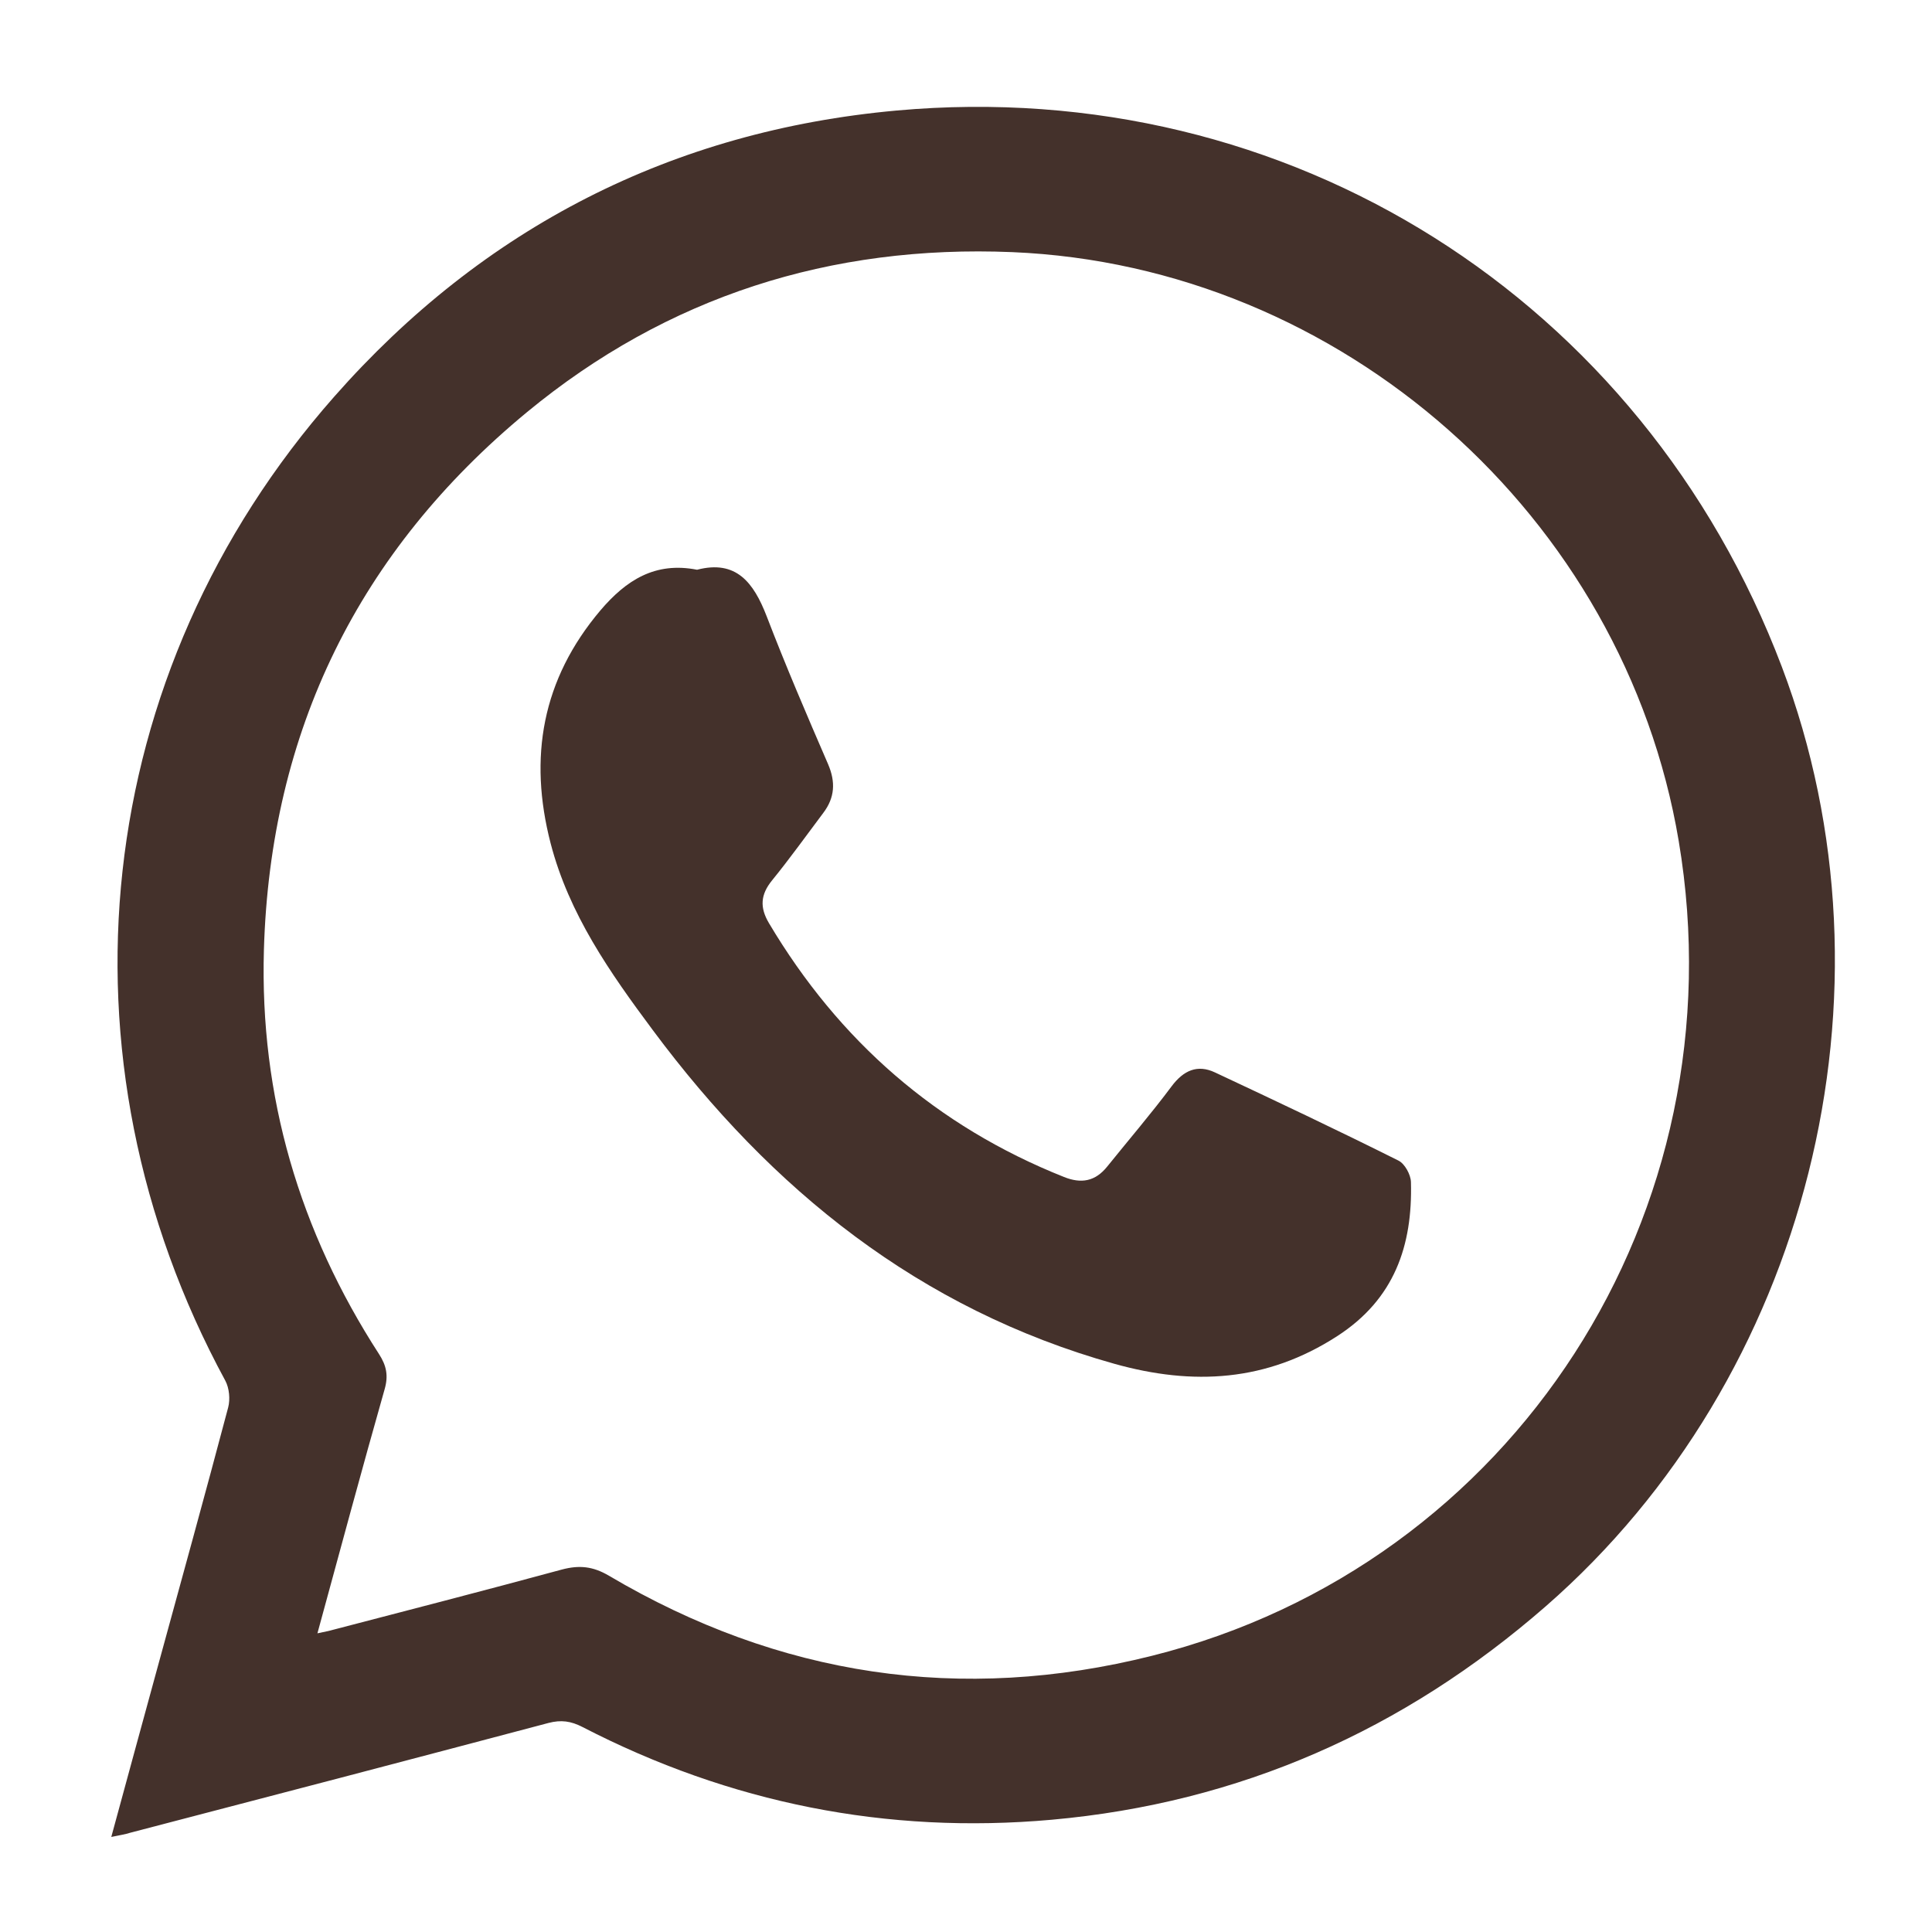
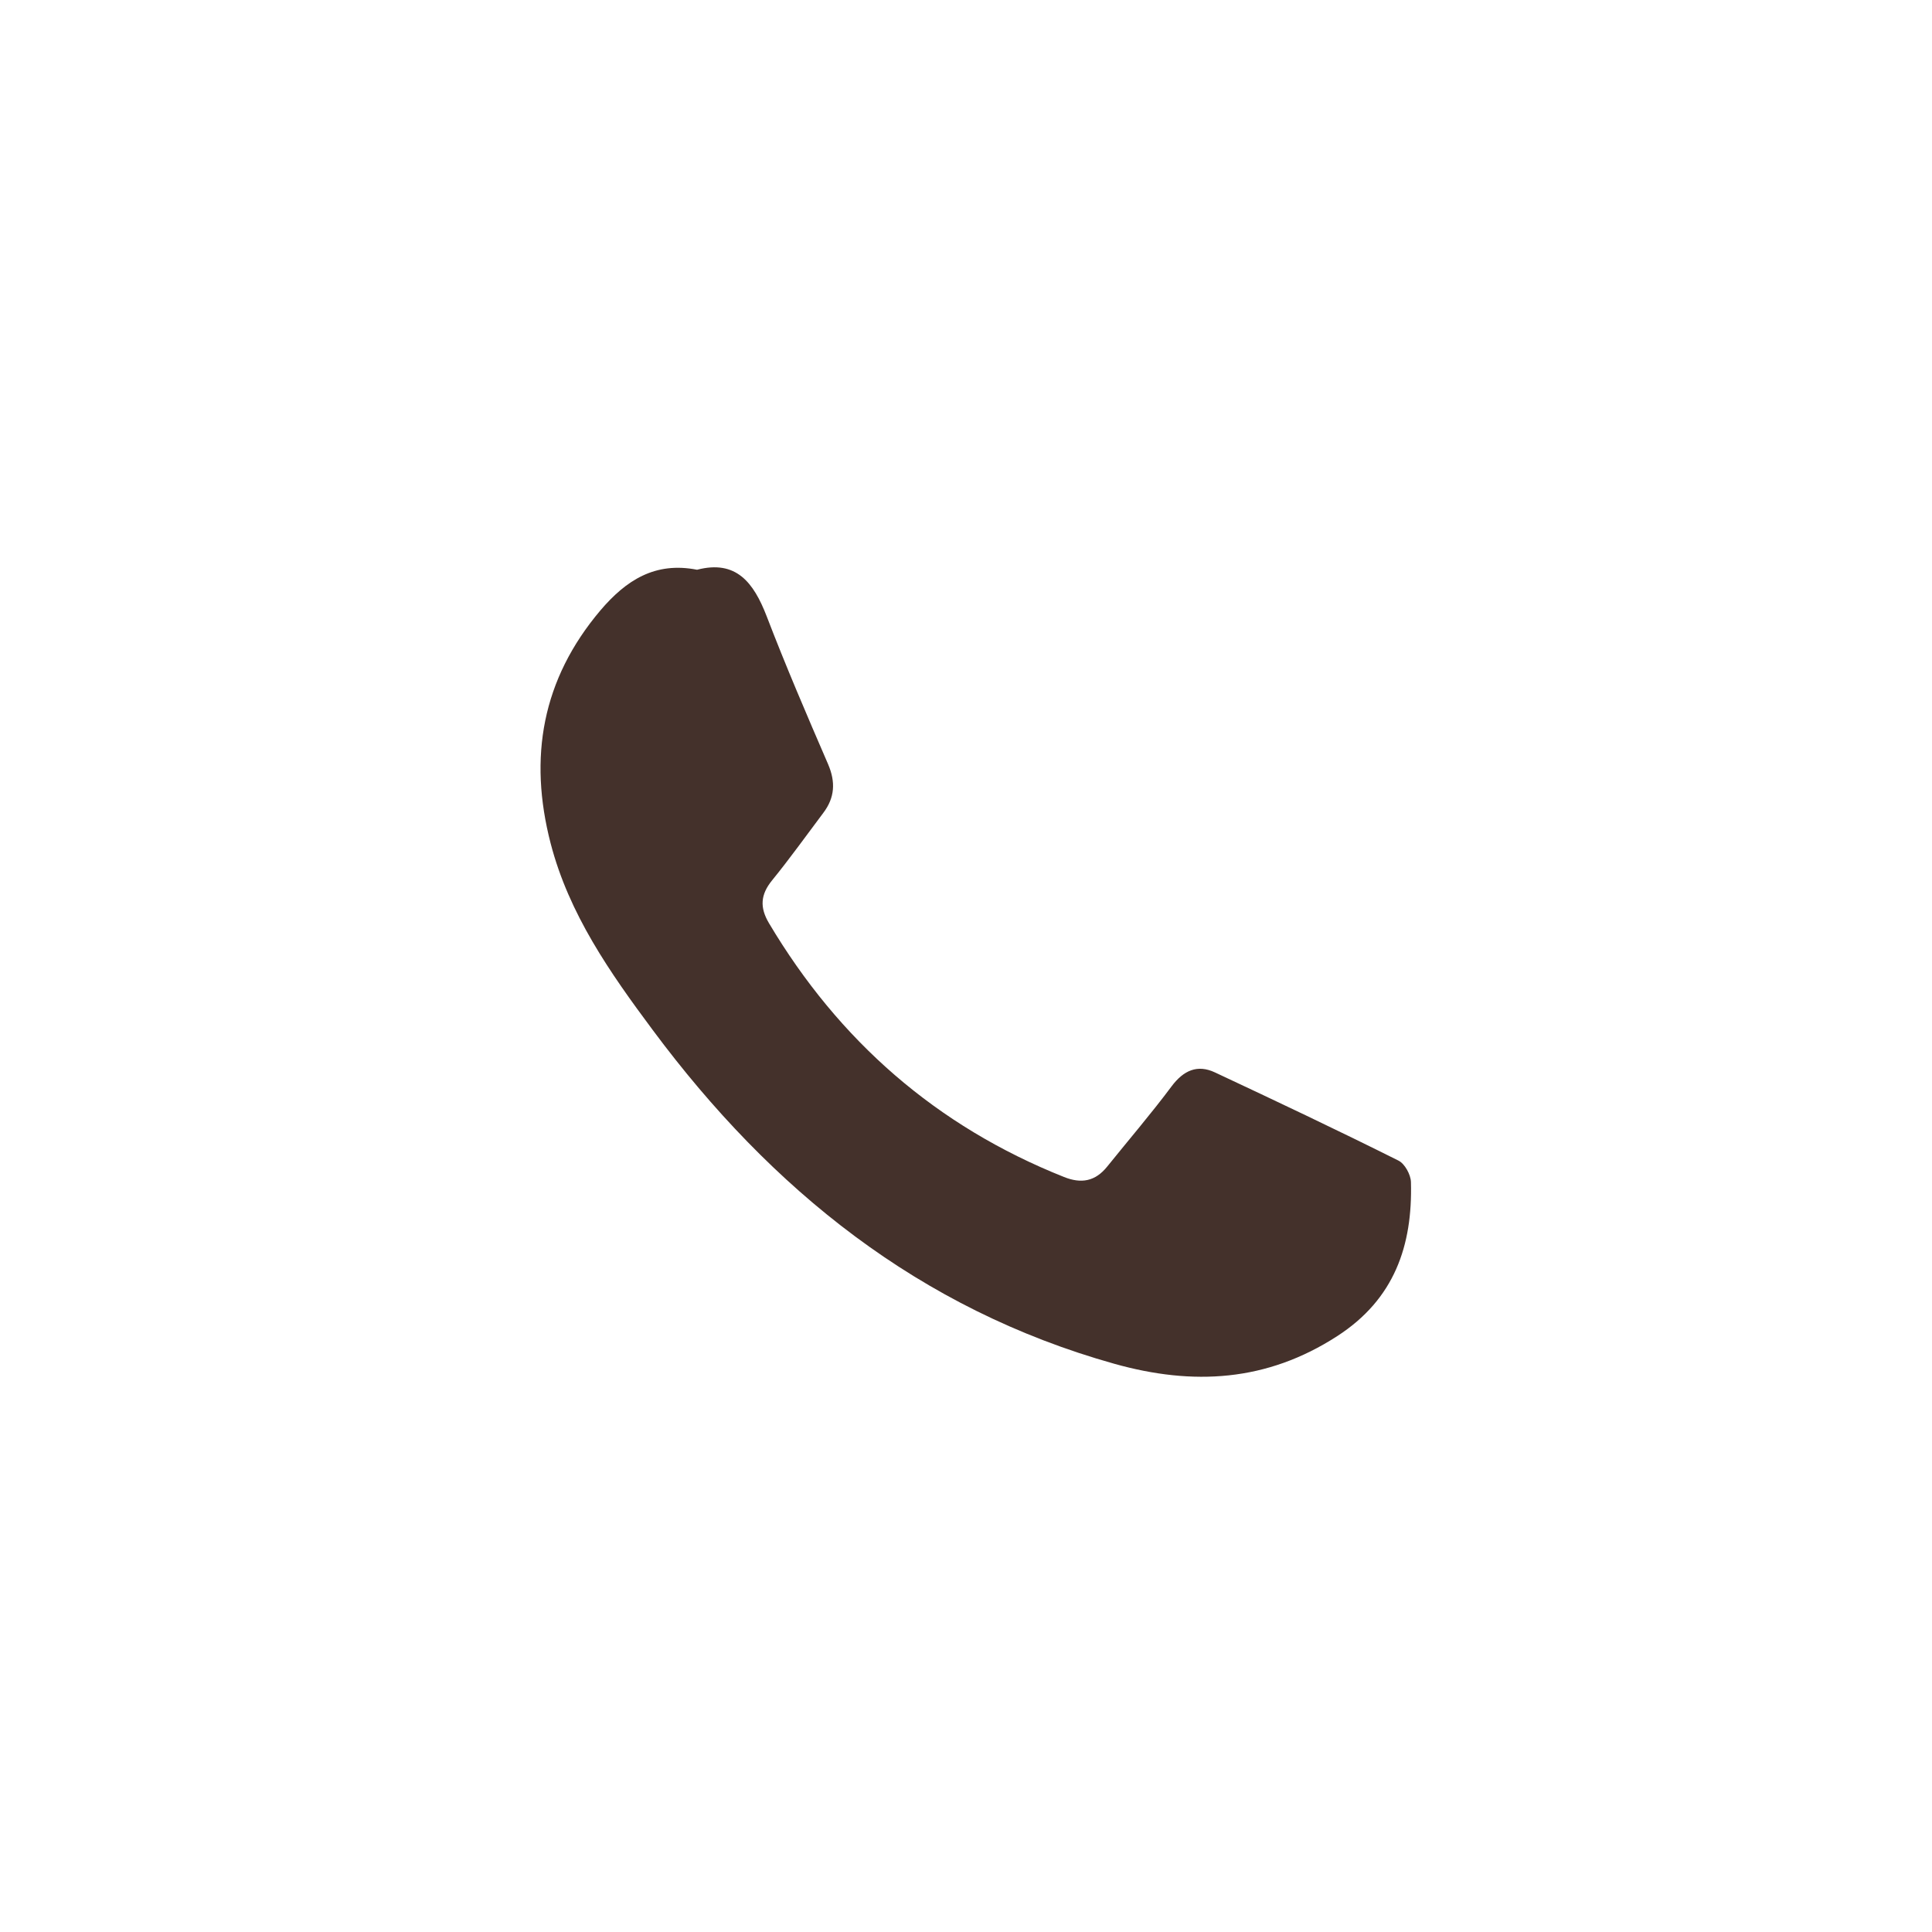
<svg xmlns="http://www.w3.org/2000/svg" version="1.1" id="Capa_1" x="0px" y="0px" viewBox="0 0 100 100" style="enable-background:new 0 0 100 100;" xml:space="preserve">
  <style type="text/css">
	.st0{fill:#44312B;}
</style>
  <g>
-     <path class="st0" d="M5.76,95.08c0.81-2.97,1.58-5.81,2.36-8.65c1.24-4.53,2.49-9.05,3.69-13.58c0.11-0.42,0.06-1-0.15-1.39   C2.57,54.7,4.69,34.83,17.3,20.53c7.71-8.75,17.49-13.76,29.12-14.81c20.28-1.83,38.59,9.75,45.81,28.8   c6.38,16.85,1.36,36.77-12.22,48.62c-7.36,6.42-15.86,10.18-25.58,11.05c-8.54,0.76-16.65-0.86-24.28-4.8   c-0.6-0.31-1.11-0.38-1.76-0.21c-7.21,1.91-14.42,3.8-21.64,5.68C6.47,94.95,6.18,94.99,5.76,95.08z M16.43,84.54   c0.28-0.06,0.43-0.09,0.57-0.12c4.03-1.05,8.06-2.09,12.08-3.18c0.9-0.24,1.61-0.17,2.44,0.32c8.8,5.2,18.21,6.63,28.12,4.14   c18.72-4.7,30.48-22.97,27.25-42.17c-2.83-16.82-17.46-29.77-34.5-30.48c-9.39-0.39-17.85,2.29-25.11,8.28   c-8.71,7.19-13.29,16.51-13.62,27.83c-0.22,7.59,1.84,14.56,5.96,20.93c0.38,0.59,0.49,1.11,0.29,1.81   C18.73,76.05,17.61,80.22,16.43,84.54z" />
    <path class="st0" d="M36.08,29.49c2.03-0.53,2.93,0.67,3.6,2.4c0.99,2.58,2.08,5.12,3.18,7.66c0.4,0.93,0.35,1.74-0.25,2.53   c-0.88,1.17-1.73,2.36-2.65,3.49c-0.6,0.74-0.64,1.4-0.16,2.21c3.62,6.09,8.67,10.51,15.27,13.14c0.9,0.36,1.62,0.23,2.24-0.54   c1.11-1.38,2.27-2.73,3.33-4.15c0.62-0.83,1.34-1.15,2.25-0.72c3.18,1.49,6.35,2.99,9.49,4.56c0.33,0.16,0.64,0.73,0.65,1.11   c0.09,3.3-0.86,6.07-3.82,7.98c-3.65,2.36-7.46,2.57-11.53,1.43c-10.09-2.83-17.74-9-23.89-17.27c-2.22-2.98-4.34-6.01-5.29-9.67   c-1.15-4.44-0.45-8.48,2.58-12.06C32.4,30.04,33.9,29.06,36.08,29.49z" />
  </g>
</svg>